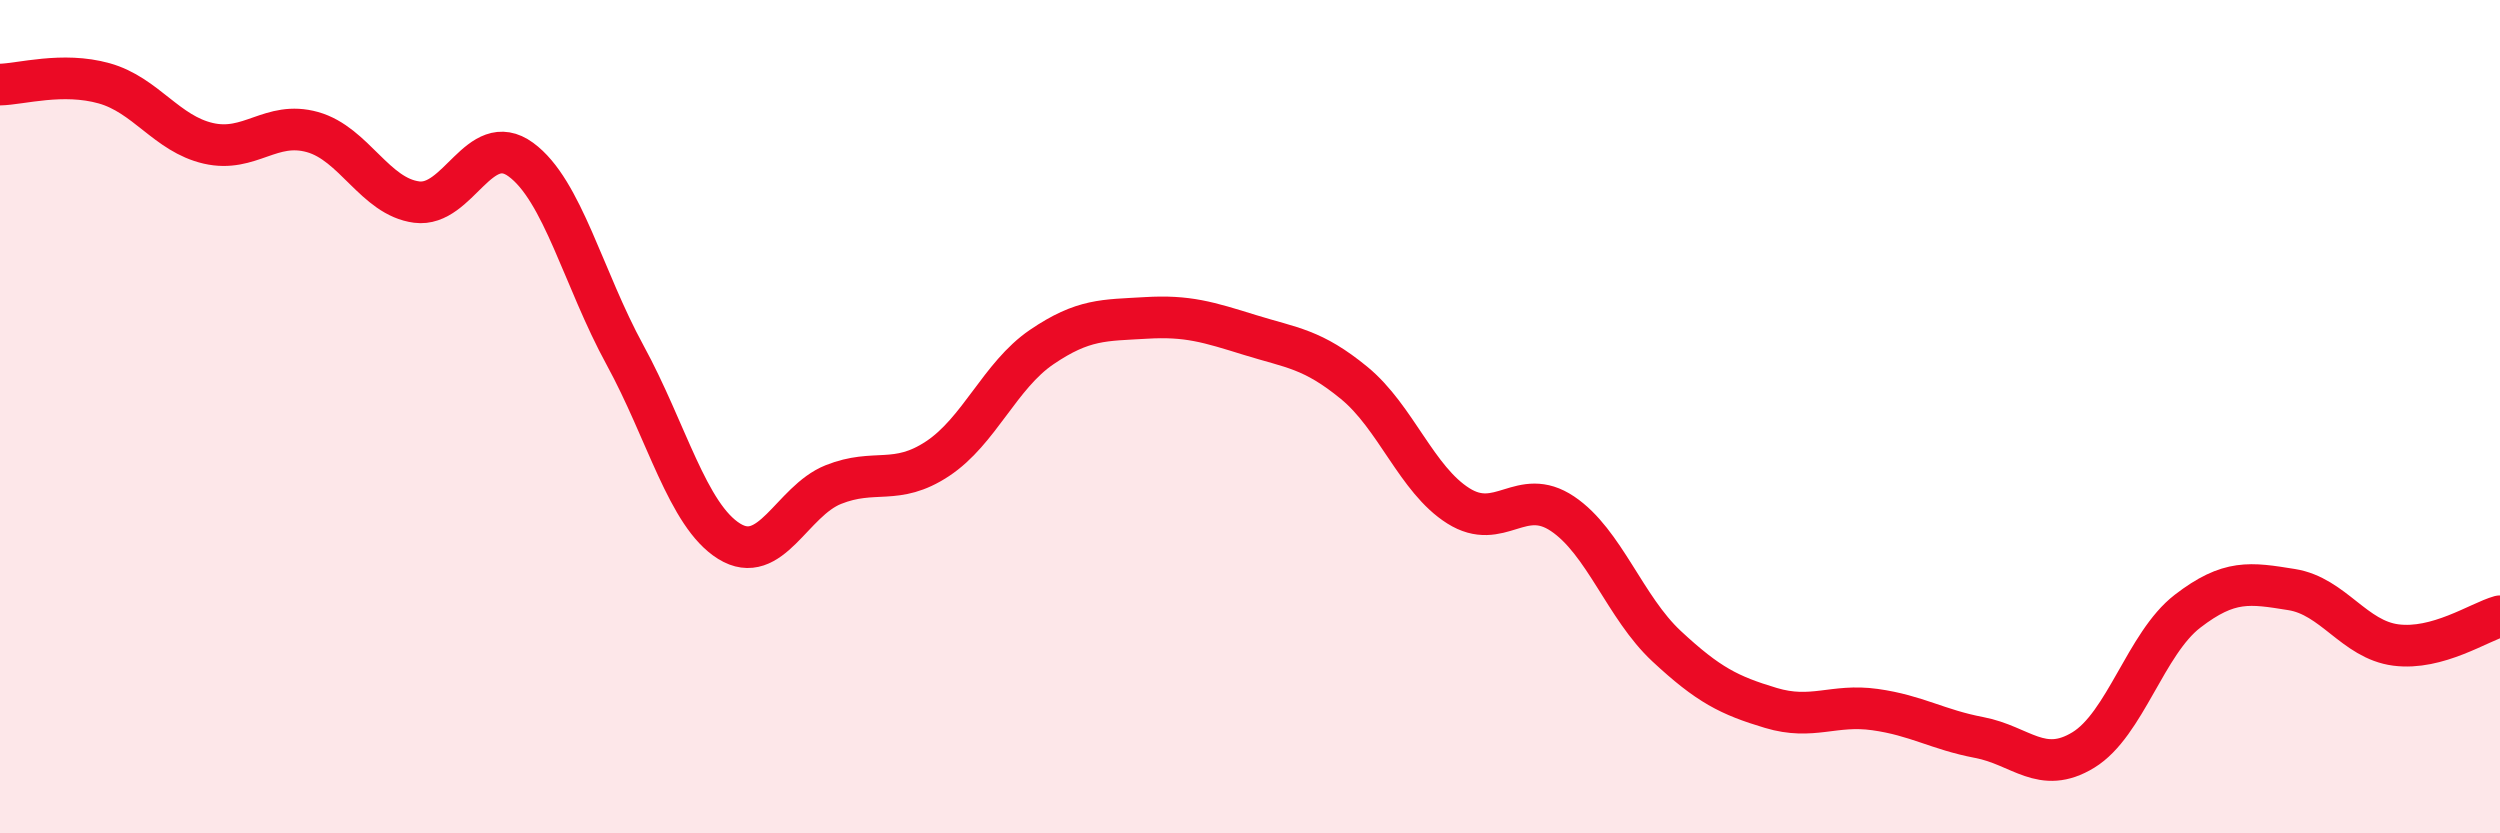
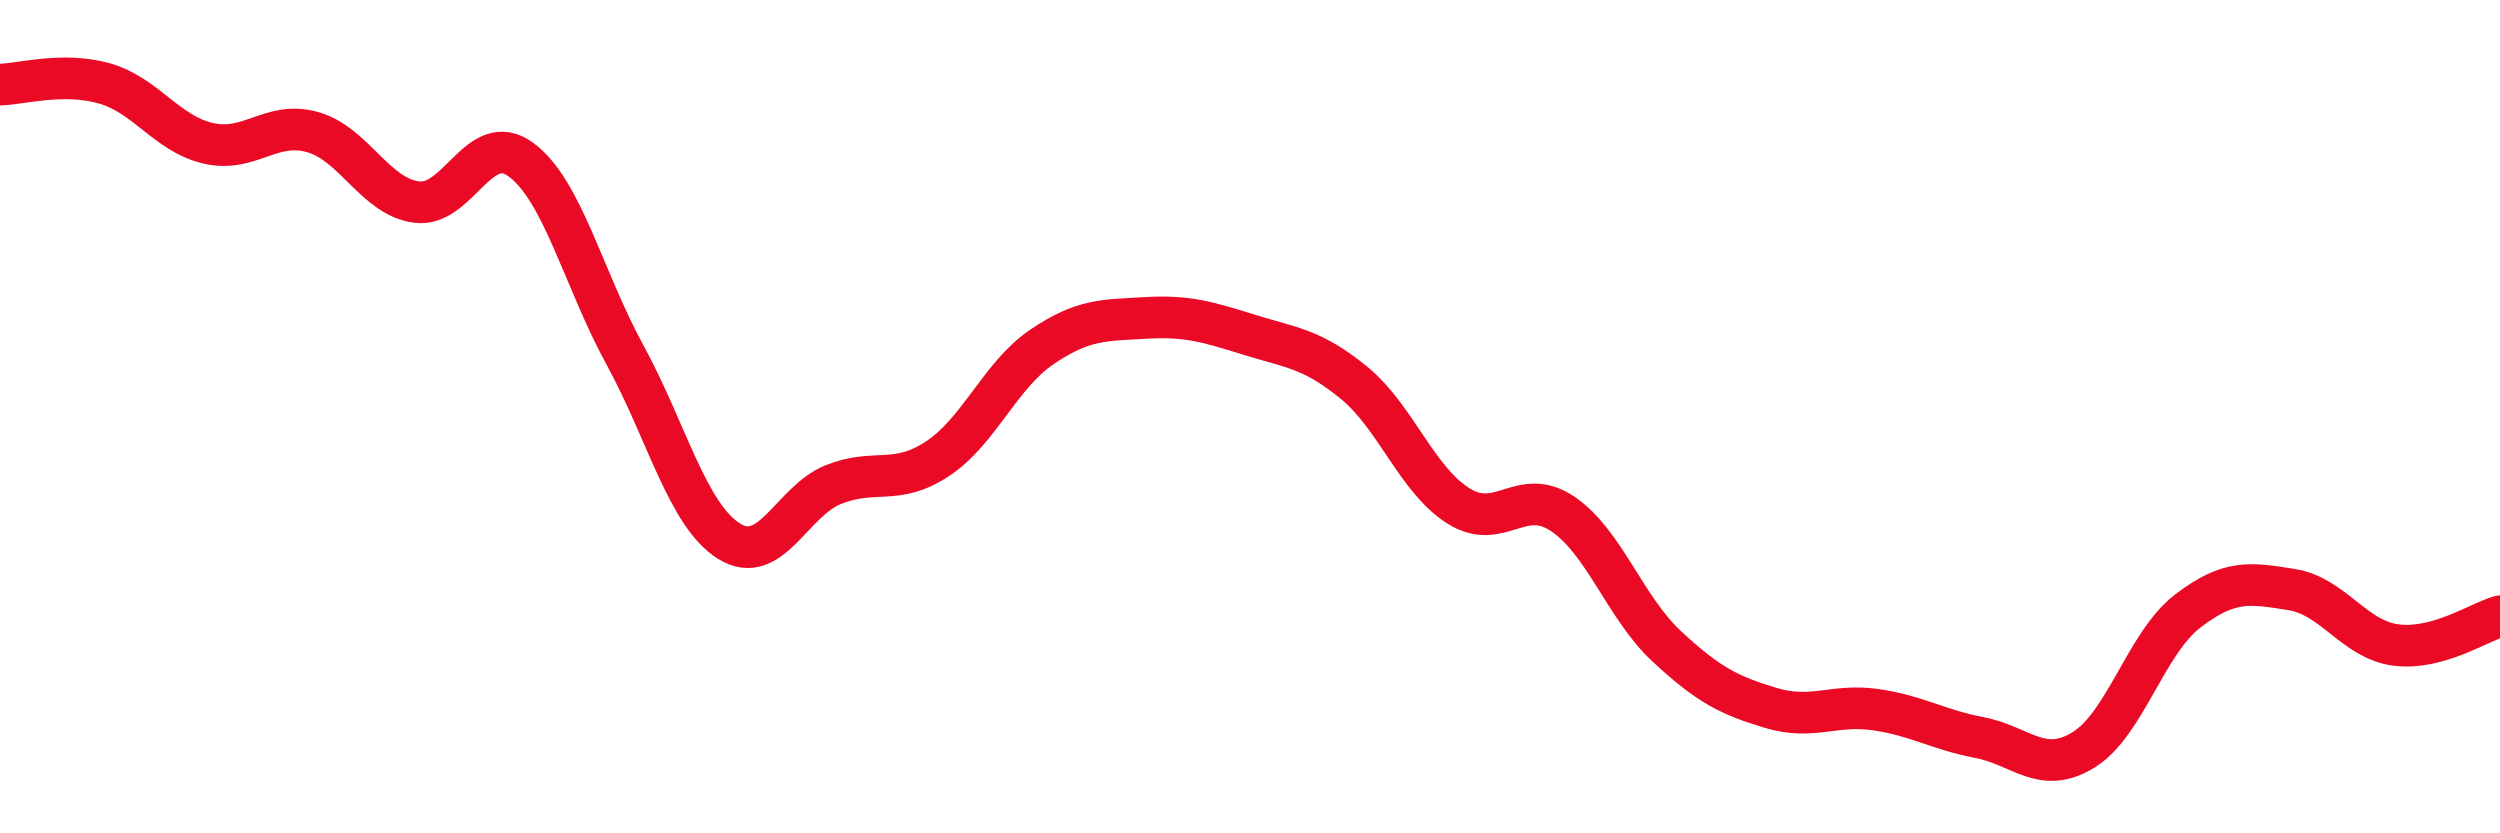
<svg xmlns="http://www.w3.org/2000/svg" width="60" height="20" viewBox="0 0 60 20">
-   <path d="M 0,2.03 C 0.5,2.02 1.5,1.72 2.5,2 C 3.5,2.28 4,3.21 5,3.44 C 6,3.67 6.5,2.89 7.5,3.17 C 8.5,3.45 9,4.72 10,4.85 C 11,4.98 11.5,3.1 12.5,3.83 C 13.5,4.56 14,6.69 15,8.52 C 16,10.35 16.5,12.37 17.5,12.99 C 18.5,13.61 19,12.03 20,11.63 C 21,11.23 21.5,11.67 22.5,11.01 C 23.5,10.35 24,9.01 25,8.33 C 26,7.65 26.5,7.69 27.5,7.63 C 28.5,7.57 29,7.73 30,8.04 C 31,8.35 31.5,8.37 32.5,9.19 C 33.5,10.01 34,11.51 35,12.14 C 36,12.77 36.5,11.66 37.5,12.33 C 38.5,13 39,14.58 40,15.51 C 41,16.44 41.5,16.69 42.5,16.99 C 43.5,17.29 44,16.89 45,17.03 C 46,17.17 46.5,17.51 47.5,17.7 C 48.5,17.89 49,18.61 50,18 C 51,17.39 51.5,15.44 52.5,14.67 C 53.5,13.9 54,13.99 55,14.15 C 56,14.31 56.5,15.35 57.5,15.48 C 58.5,15.61 59.5,14.93 60,14.79L60 20L0 20Z" fill="#EB0A25" opacity="0.1" stroke-linecap="round" stroke-linejoin="round" />
  <path d="M 0,2.03 C 0.5,2.02 1.5,1.72 2.5,2 C 3.5,2.28 4,3.21 5,3.44 C 6,3.67 6.5,2.89 7.5,3.17 C 8.5,3.45 9,4.72 10,4.85 C 11,4.98 11.5,3.1 12.5,3.83 C 13.5,4.56 14,6.69 15,8.52 C 16,10.35 16.5,12.37 17.5,12.99 C 18.5,13.61 19,12.03 20,11.63 C 21,11.23 21.5,11.67 22.5,11.01 C 23.5,10.35 24,9.01 25,8.33 C 26,7.65 26.5,7.69 27.5,7.63 C 28.5,7.57 29,7.73 30,8.04 C 31,8.35 31.5,8.37 32.5,9.19 C 33.5,10.01 34,11.51 35,12.14 C 36,12.77 36.5,11.66 37.5,12.33 C 38.5,13 39,14.58 40,15.51 C 41,16.44 41.5,16.69 42.5,16.99 C 43.5,17.29 44,16.89 45,17.03 C 46,17.17 46.5,17.51 47.5,17.7 C 48.5,17.89 49,18.61 50,18 C 51,17.39 51.5,15.44 52.5,14.67 C 53.5,13.9 54,13.99 55,14.15 C 56,14.31 56.5,15.35 57.5,15.48 C 58.5,15.61 59.5,14.93 60,14.79" stroke="#EB0A25" stroke-width="1" fill="none" stroke-linecap="round" stroke-linejoin="round" />
</svg>